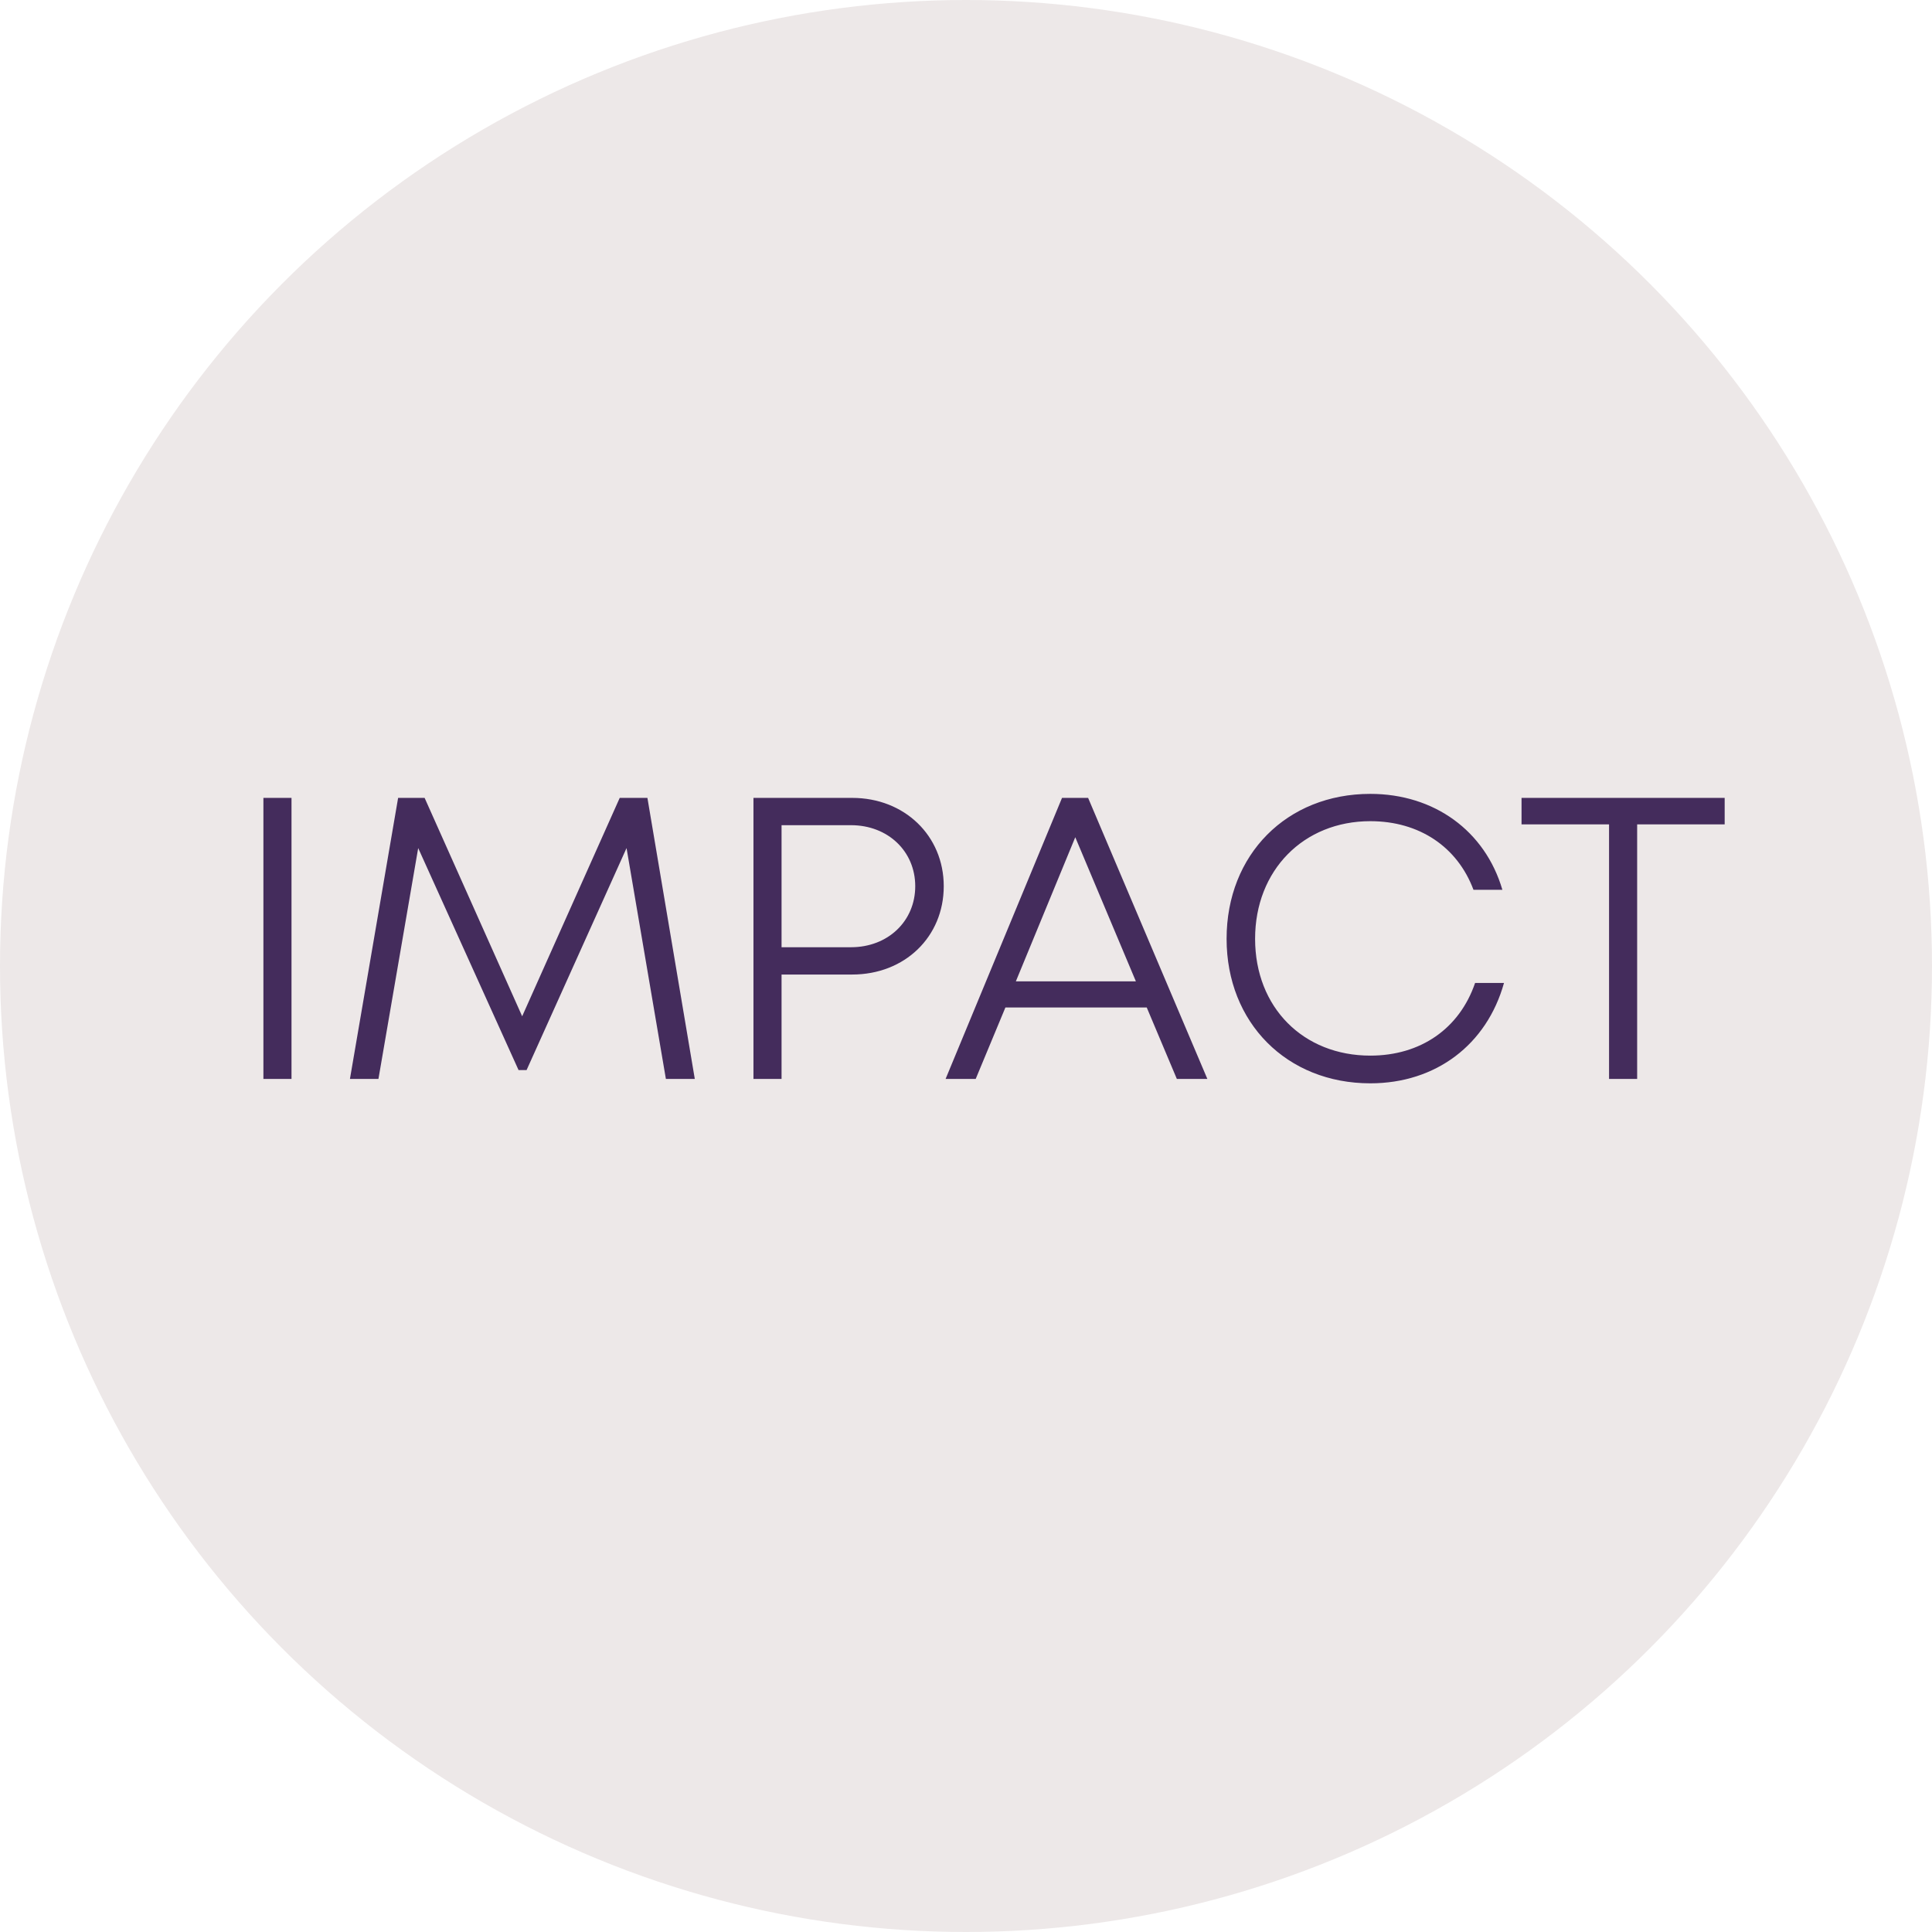
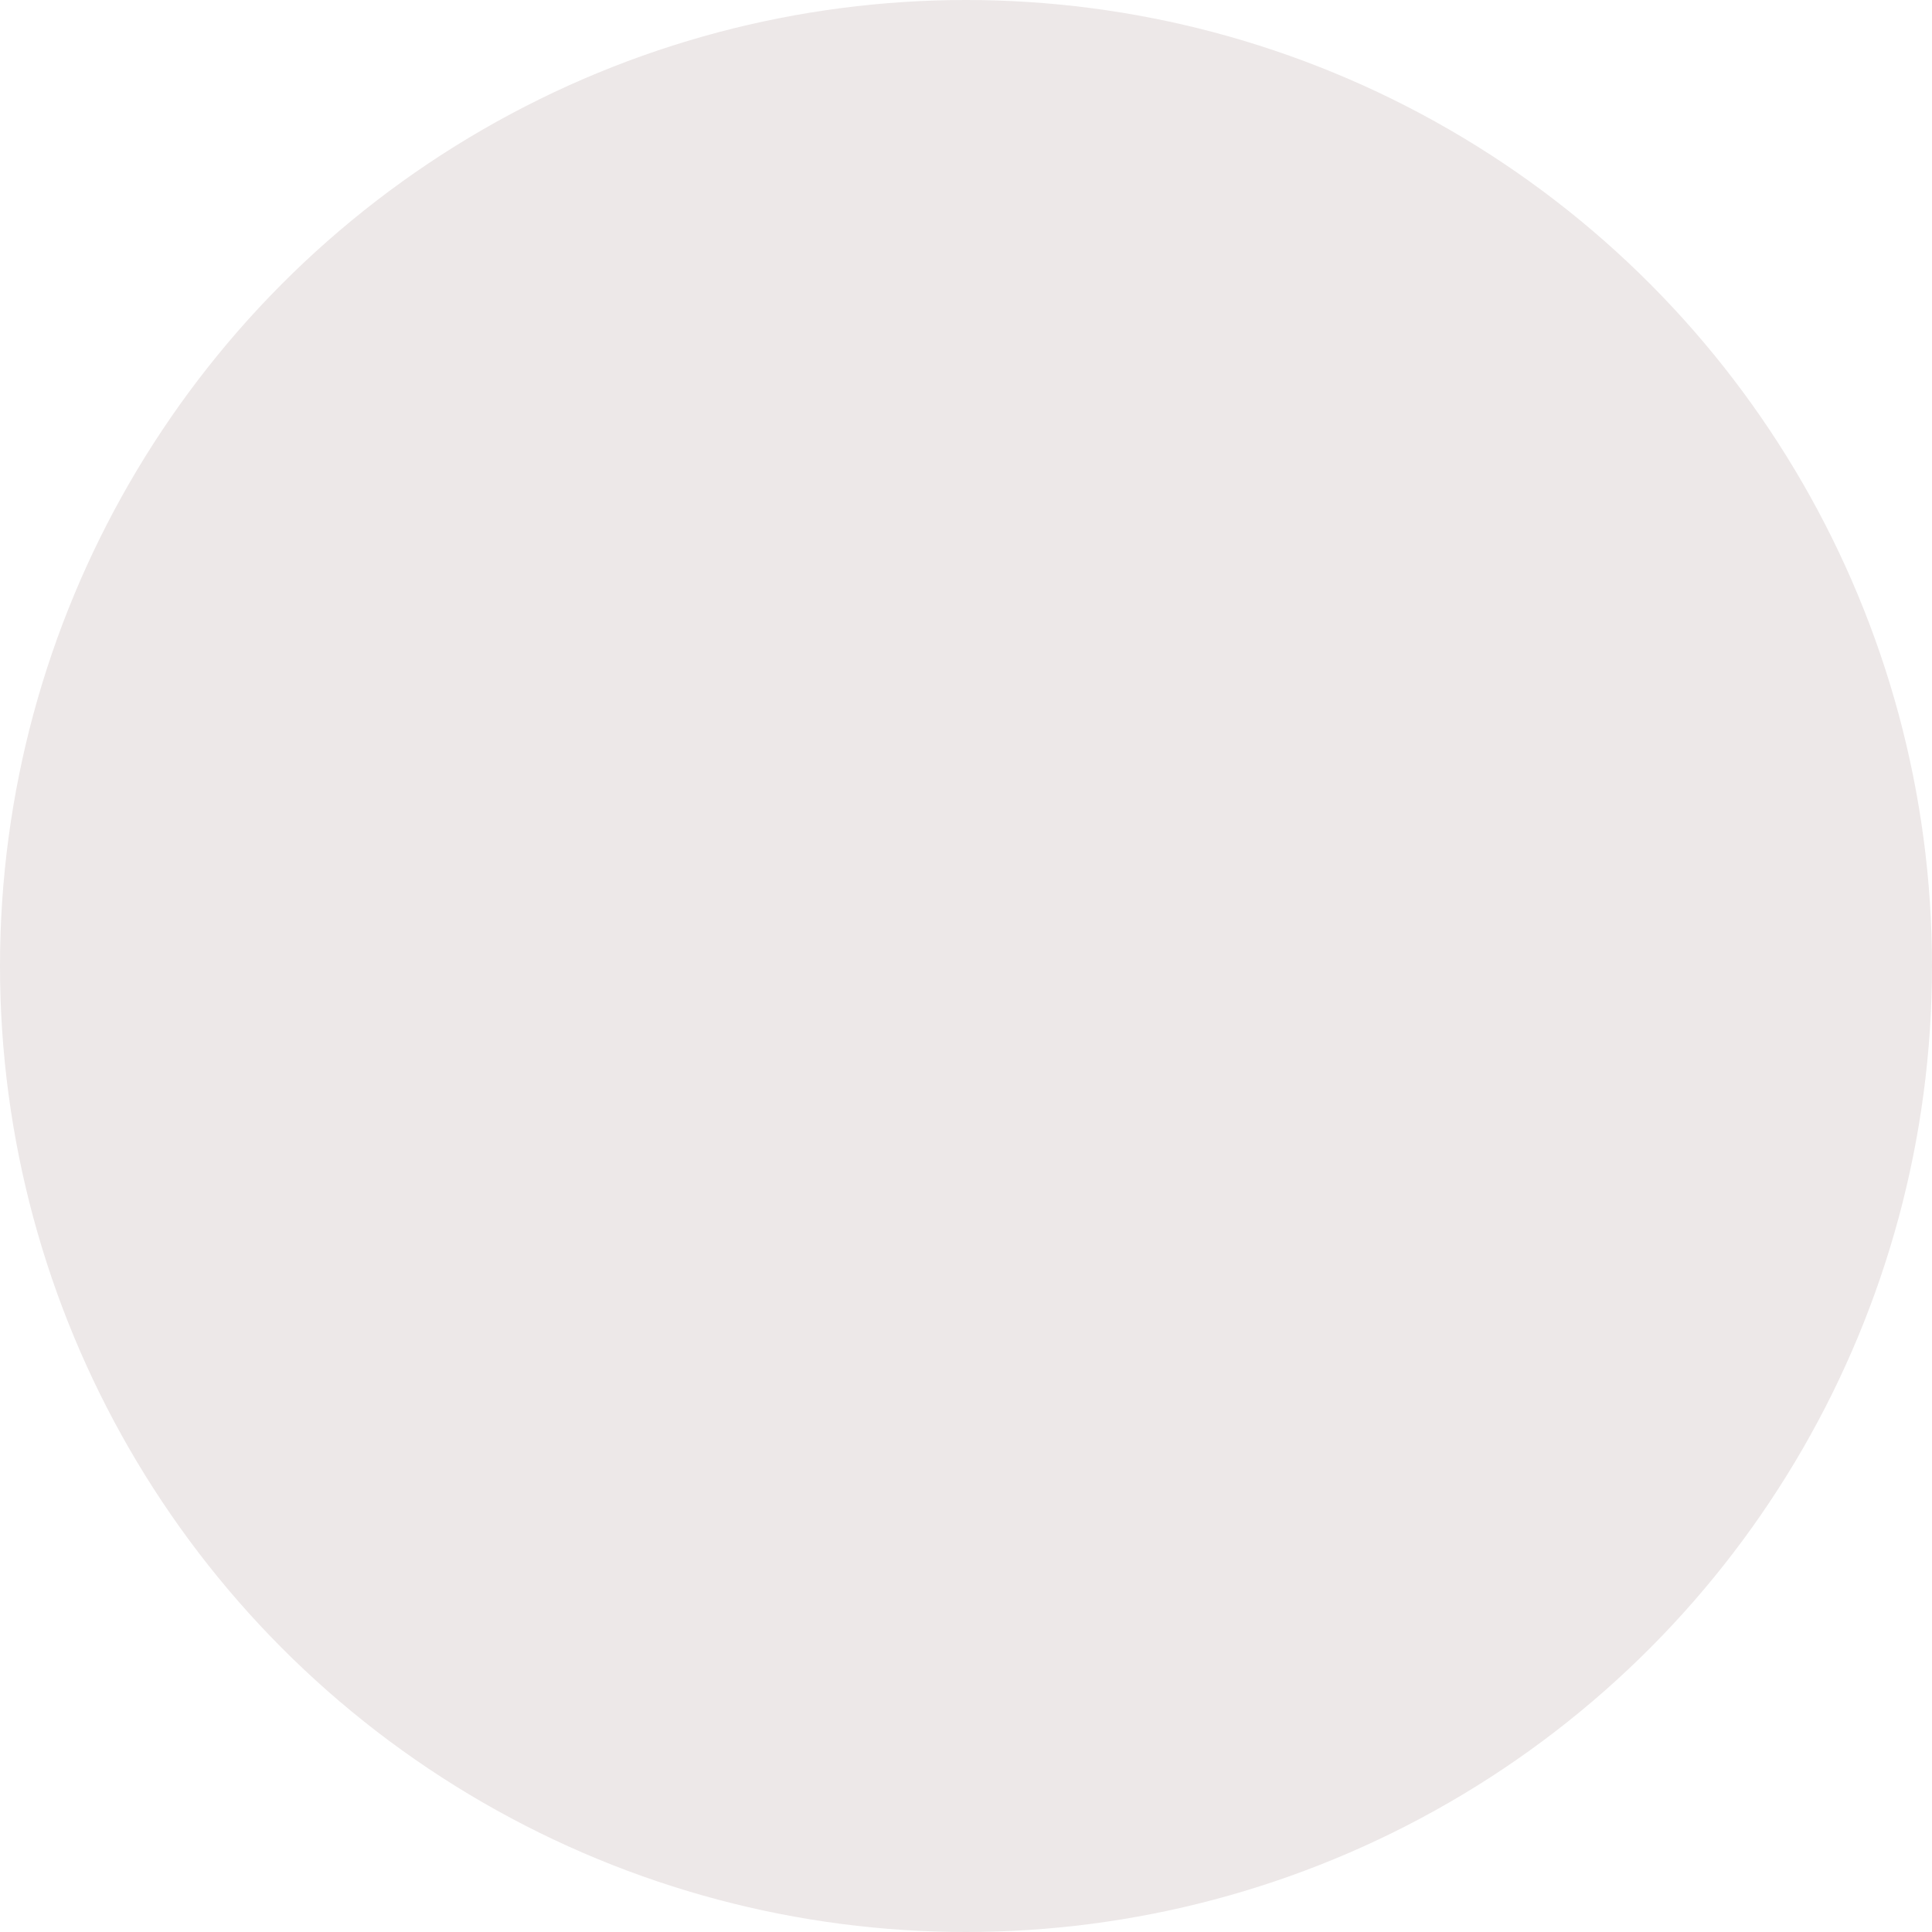
<svg xmlns="http://www.w3.org/2000/svg" width="77" height="77" viewBox="0 0 77 77" fill="none">
  <circle cx="38.5" cy="38.5" r="38.5" fill="#EDE8E8" />
-   <path d="M10.498 43H11.618V31.8H10.498V43ZM27.691 43L25.803 31.8H24.699L20.811 40.504L16.923 31.8H15.867L13.947 43H15.083L16.667 33.8L20.667 42.648H20.987L24.971 33.8L26.539 43H27.691ZM33.965 31.8H30.029V43H31.149V38.84H33.965C36.061 38.84 37.613 37.336 37.613 35.32C37.613 33.304 36.045 31.8 33.965 31.8ZM33.917 37.752H31.149V32.888H33.917C35.389 32.888 36.477 33.928 36.477 35.32C36.477 36.712 35.389 37.752 33.917 37.752ZM46.903 43H48.119L43.367 31.8H42.327L37.687 43H38.887L40.071 40.152H45.703L46.903 43ZM42.855 33.368L45.271 39.112H40.487L42.855 33.368ZM54.614 43.176C57.222 43.176 59.254 41.64 59.942 39.176H58.79C58.166 41 56.614 42.072 54.614 42.072C51.942 42.072 50.022 40.152 50.022 37.416C50.022 34.68 51.958 32.728 54.614 32.728C56.566 32.728 58.086 33.752 58.726 35.464H59.878C59.19 33.112 57.158 31.64 54.614 31.64C51.286 31.64 48.886 34.056 48.886 37.416C48.886 40.76 51.286 43.176 54.614 43.176ZM68.737 31.8H60.641V32.856H64.129V43H65.249V32.856H68.737V31.8Z" fill="#442C5C" />
</svg>